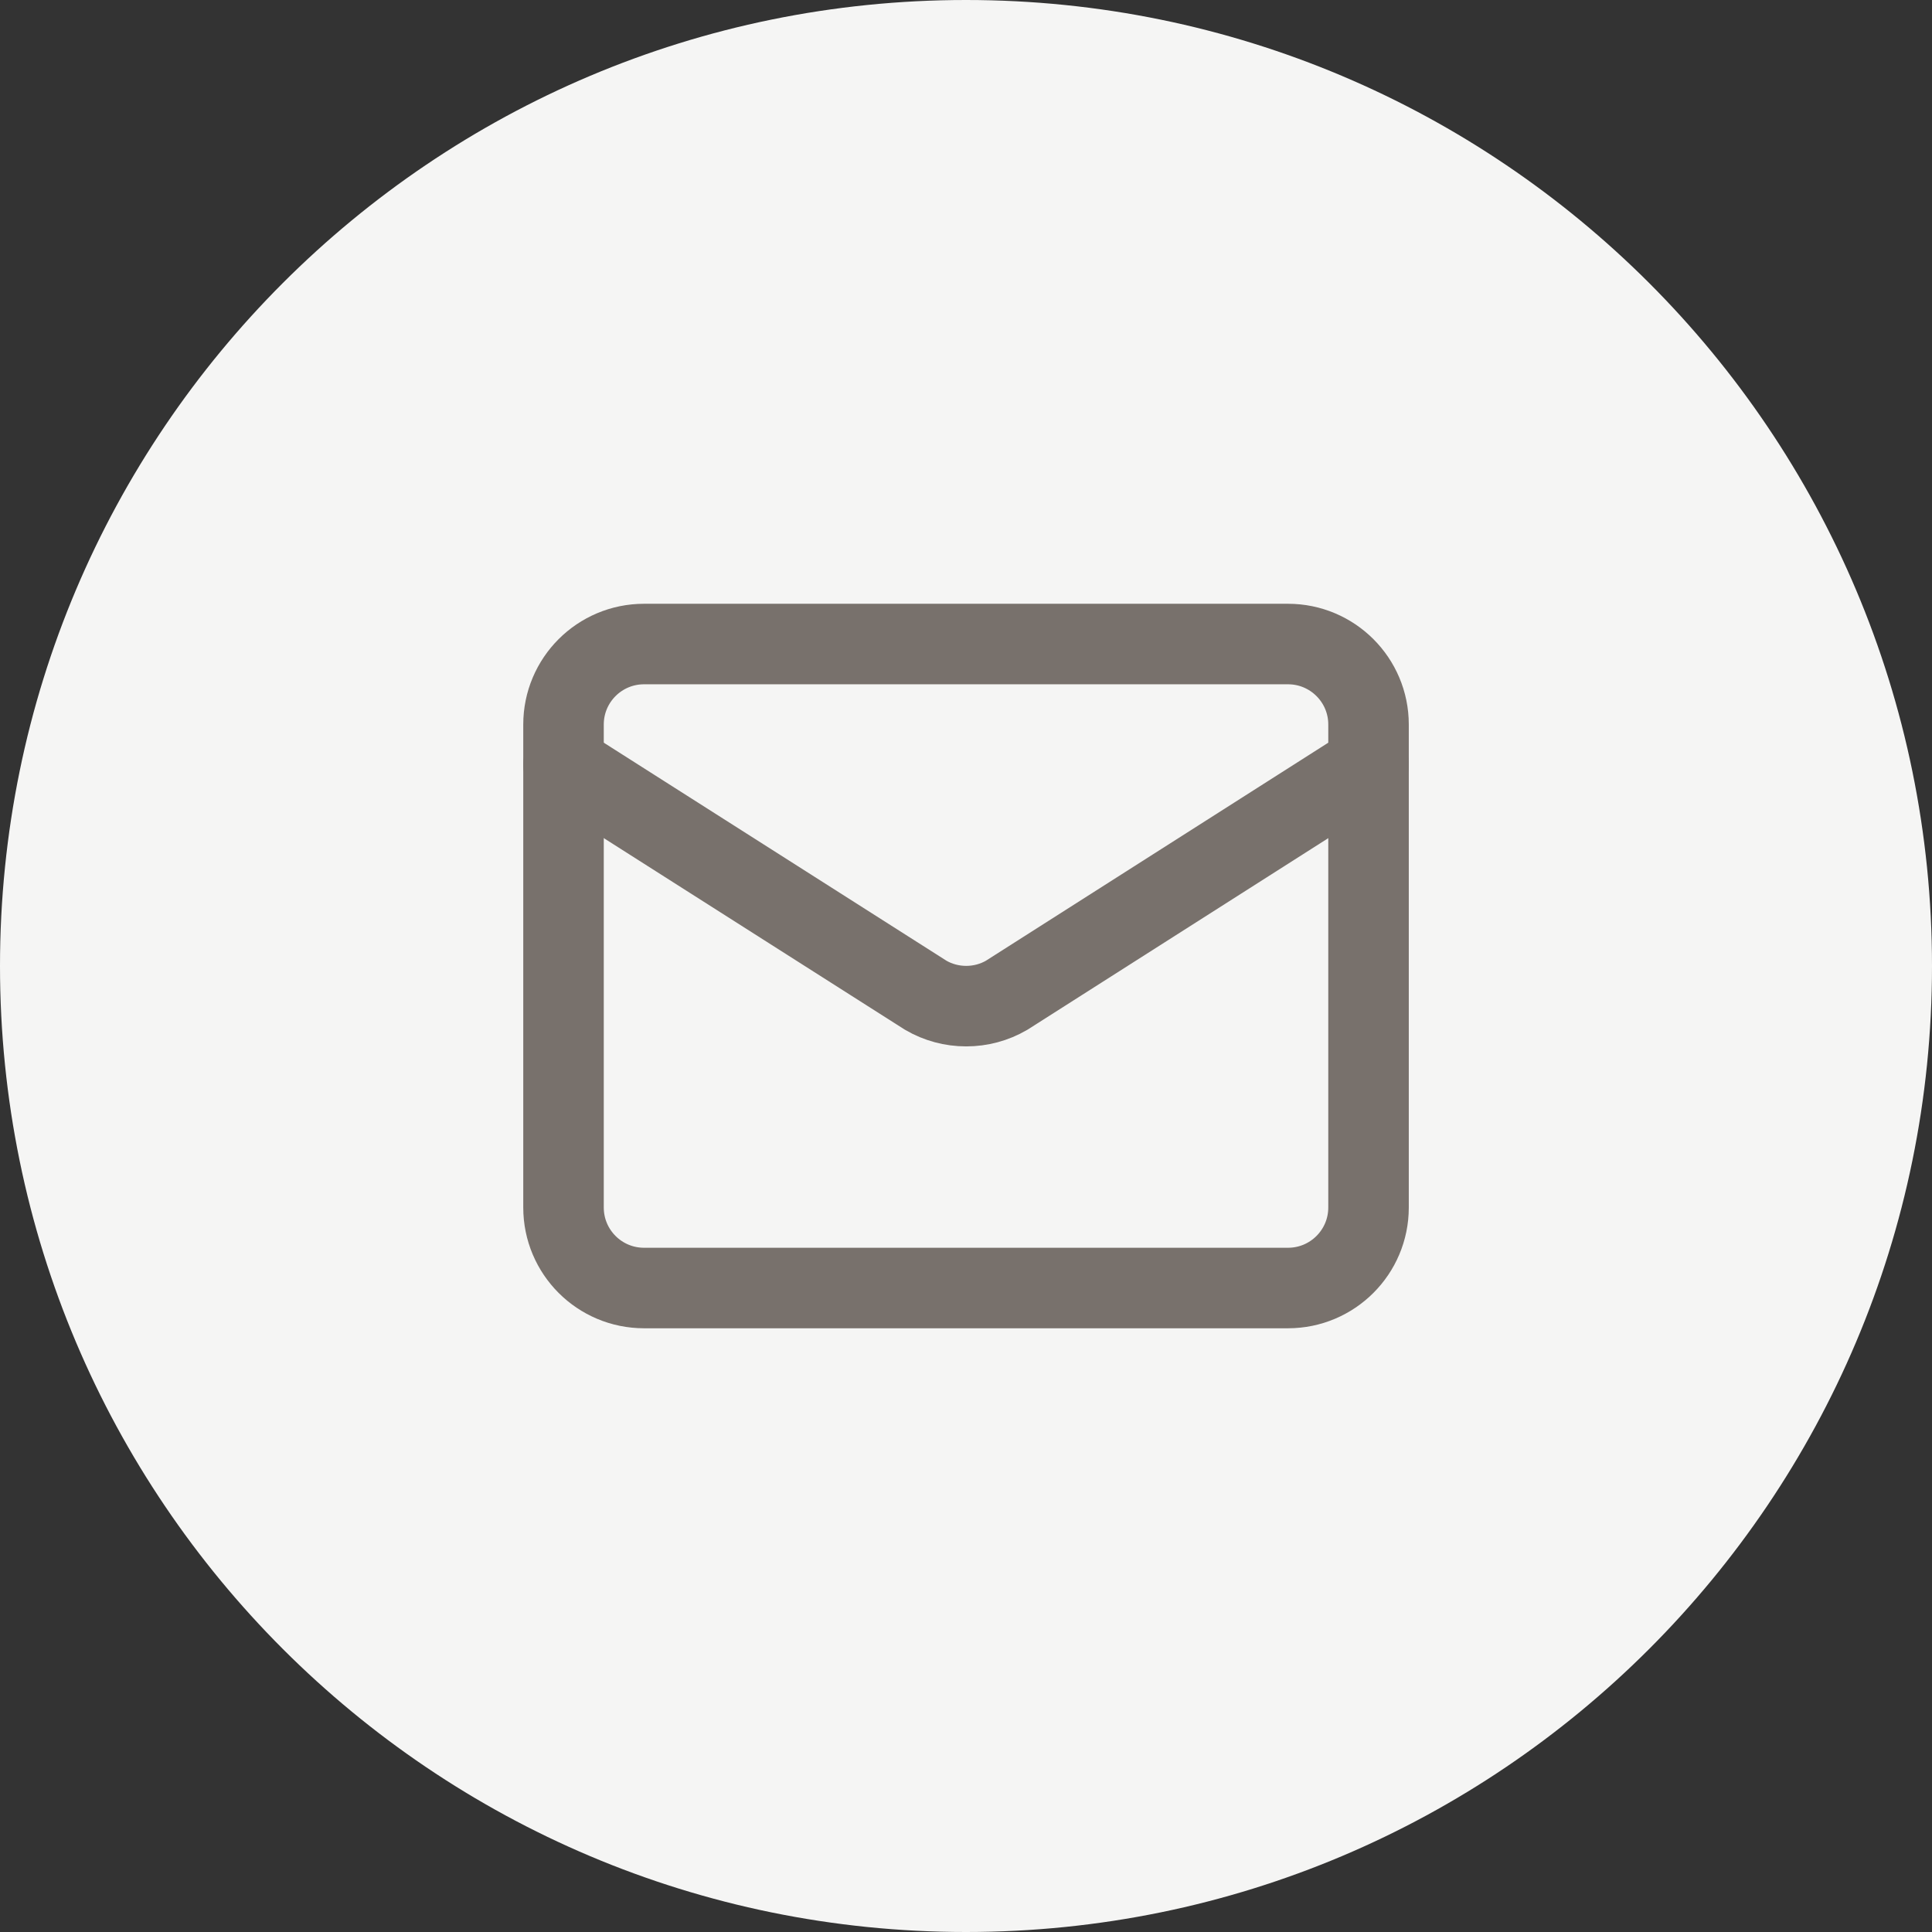
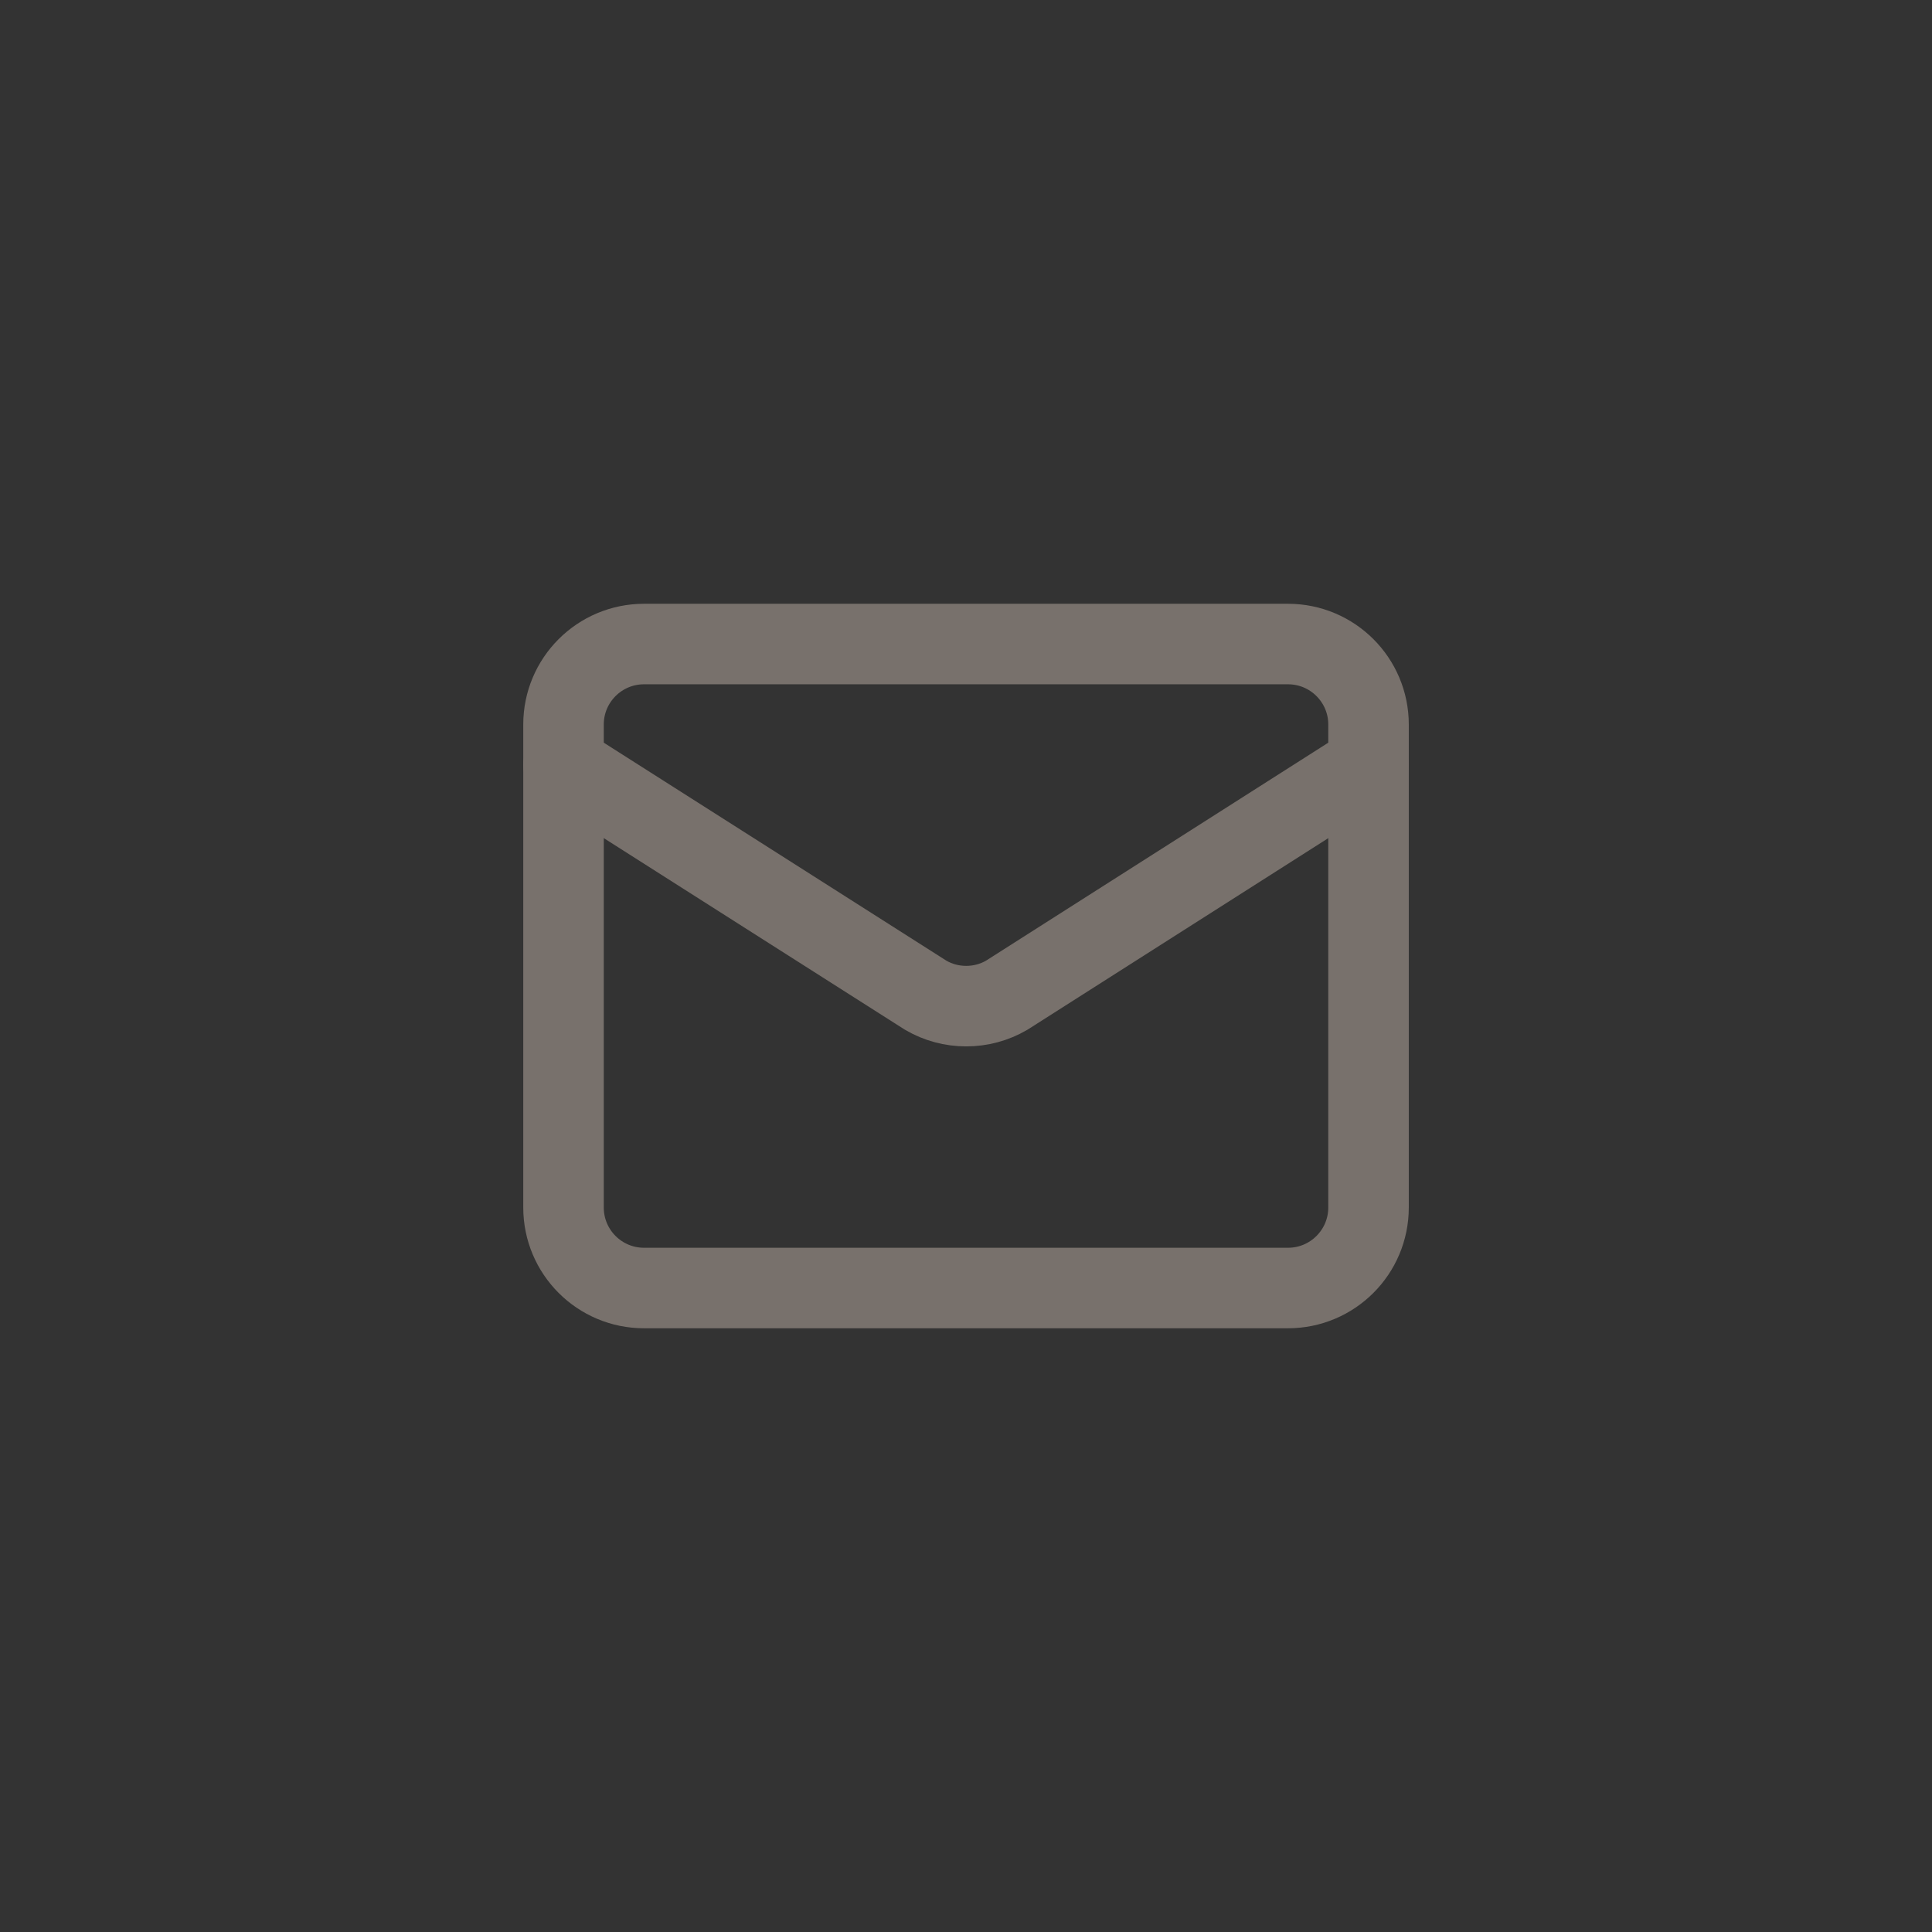
<svg xmlns="http://www.w3.org/2000/svg" fill="none" height="100%" overflow="visible" preserveAspectRatio="none" style="display: block;" viewBox="0 0 40 40" width="100%">
  <rect x="0" y="0" width="40" height="40" fill="#333333" stroke="none" />
  <g id="Container">
-     <path d="M0 20C0 8.954 8.954 0 20 0C31.046 0 40 8.954 40 20C40 31.046 31.046 40 20 40C8.954 40 0 31.046 0 20Z" fill="#F5F5F4" />
    <g id="Icon">
      <path d="M28.334 15.834L20.841 20.606C20.587 20.754 20.298 20.831 20.004 20.831C19.71 20.831 19.421 20.754 19.167 20.606L11.667 15.834" id="Vector" stroke="#78716C" stroke-linecap="round" stroke-width="1.667" />
      <path d="M26.667 13.334H13.334C12.413 13.334 11.667 14.08 11.667 15V25C11.667 25.921 12.413 26.667 13.334 26.667H26.667C27.587 26.667 28.334 25.921 28.334 25V15C28.334 14.08 27.587 13.334 26.667 13.334Z" id="Vector_2" stroke="#78716C" stroke-linecap="round" stroke-width="1.667" />
    </g>
  </g>
</svg>